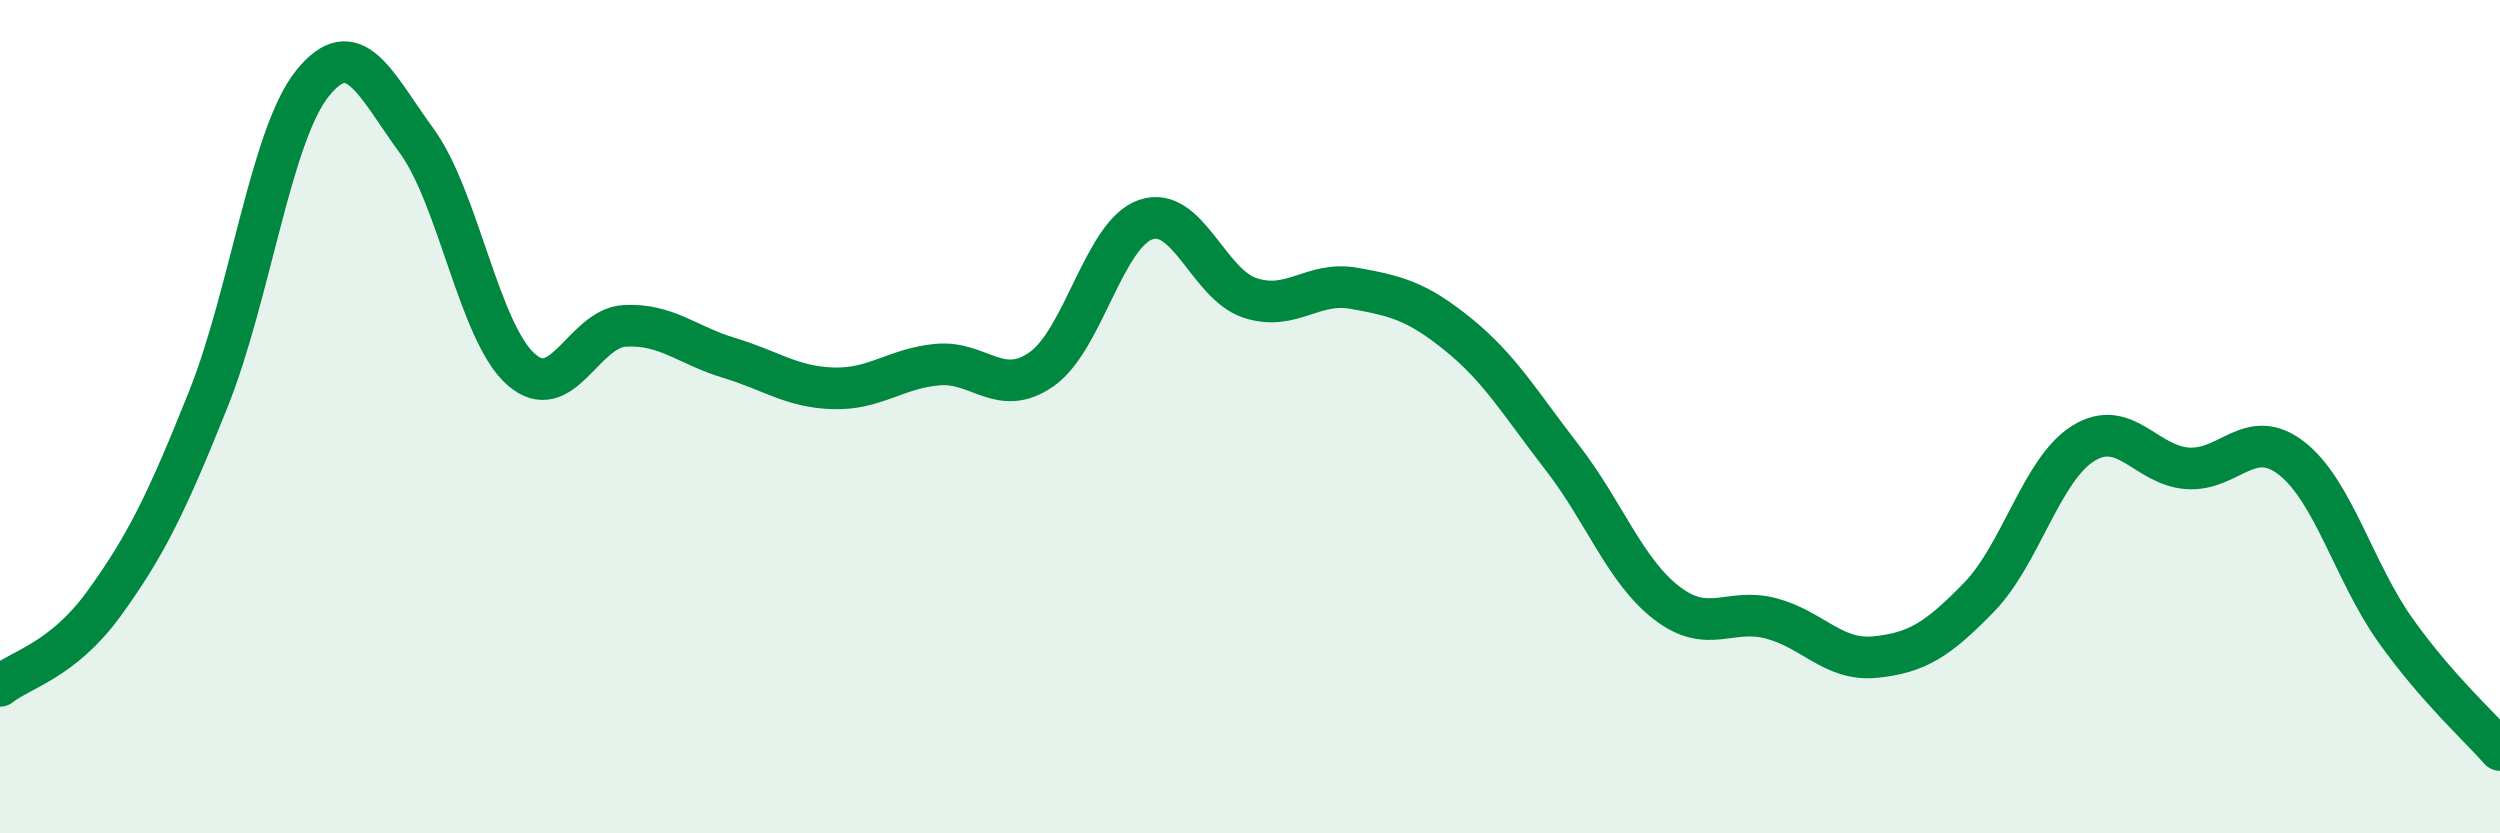
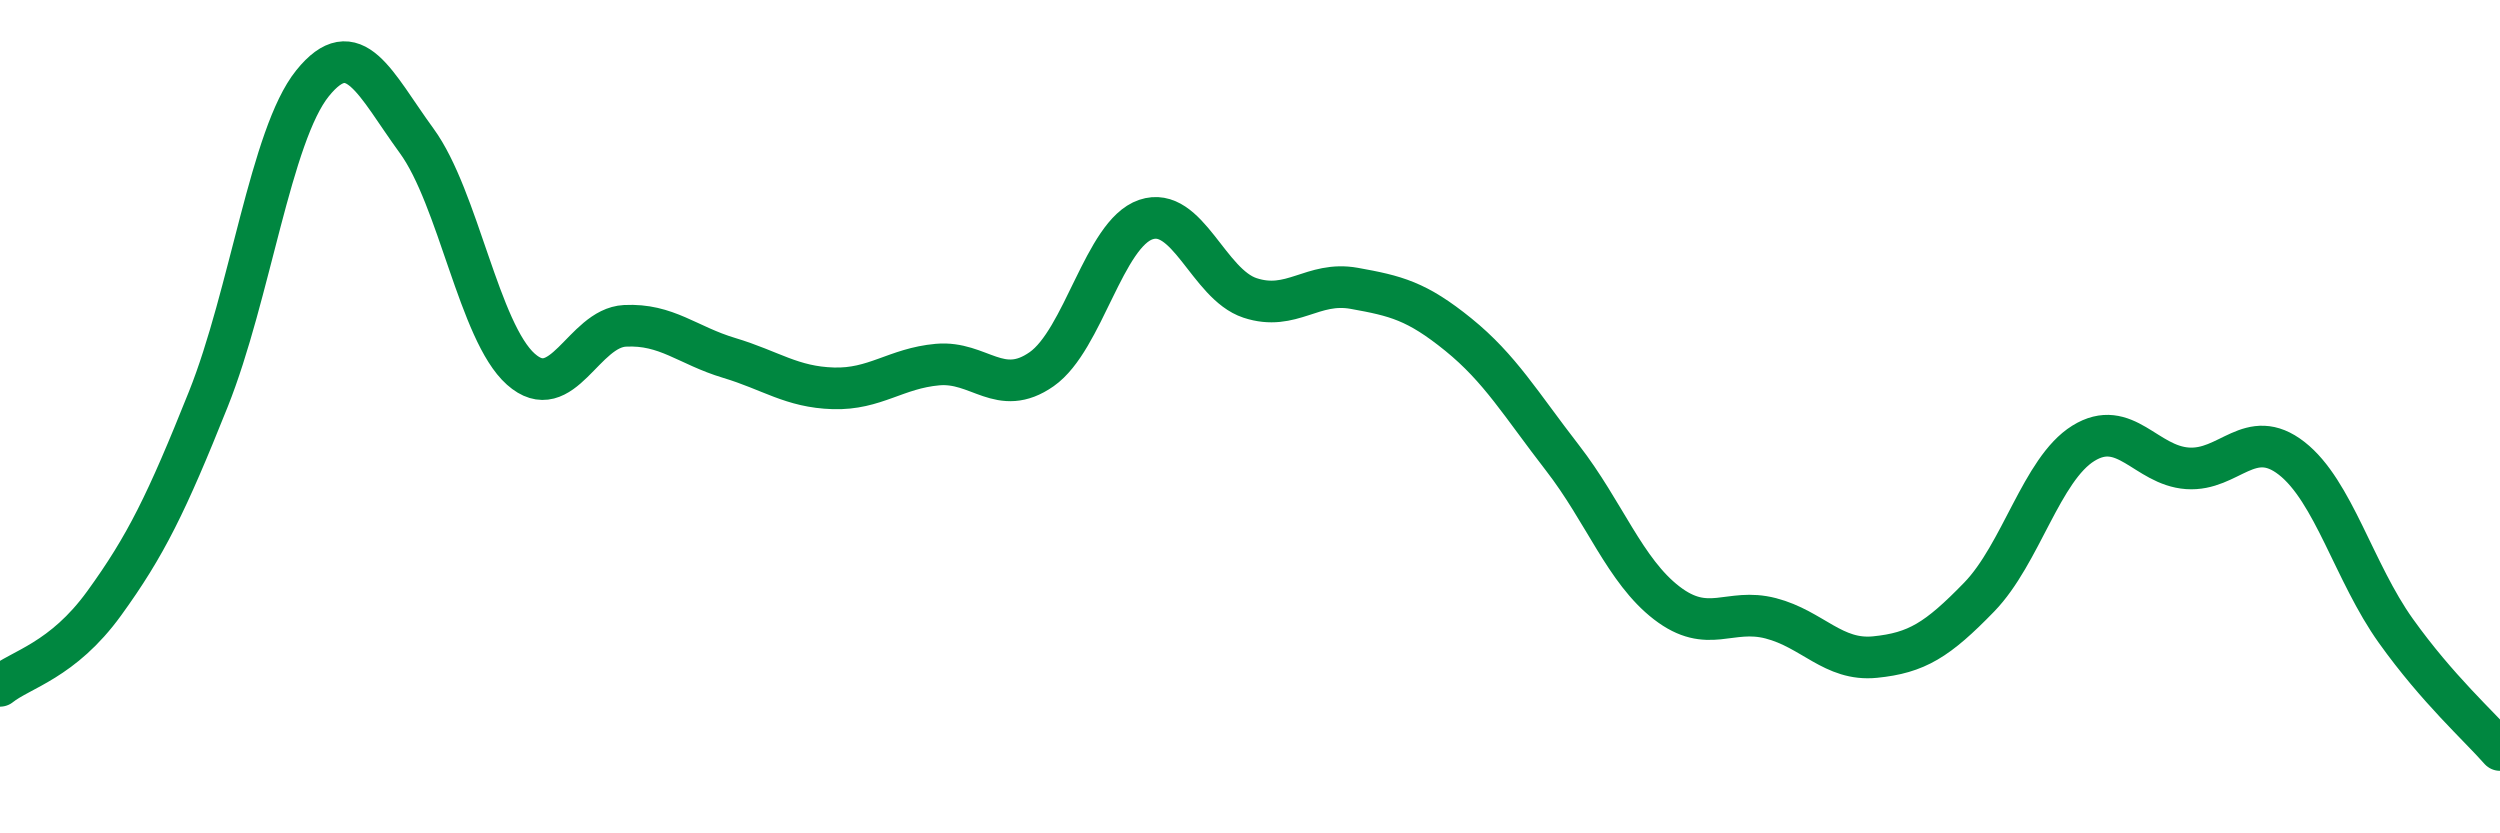
<svg xmlns="http://www.w3.org/2000/svg" width="60" height="20" viewBox="0 0 60 20">
-   <path d="M 0,16.46 C 0.5,16.06 1.5,15.86 2.5,14.48 C 3.5,13.1 4,12.08 5,9.58 C 6,7.08 6.5,3.24 7.5,2 C 8.5,0.76 9,2.01 10,3.38 C 11,4.75 11.5,7.97 12.5,8.86 C 13.5,9.75 14,7.87 15,7.82 C 16,7.77 16.5,8.29 17.5,8.59 C 18.5,8.89 19,9.29 20,9.32 C 21,9.35 21.5,8.84 22.5,8.75 C 23.5,8.66 24,9.56 25,8.86 C 26,8.16 26.5,5.61 27.5,5.27 C 28.5,4.93 29,6.82 30,7.15 C 31,7.48 31.5,6.74 32.5,6.92 C 33.5,7.1 34,7.22 35,8.03 C 36,8.84 36.5,9.7 37.5,10.99 C 38.5,12.28 39,13.7 40,14.47 C 41,15.24 41.5,14.58 42.5,14.84 C 43.5,15.1 44,15.87 45,15.77 C 46,15.67 46.5,15.36 47.5,14.33 C 48.5,13.3 49,11.26 50,10.64 C 51,10.02 51.5,11.17 52.5,11.24 C 53.5,11.31 54,10.22 55,11 C 56,11.78 56.5,13.74 57.5,15.14 C 58.5,16.54 59.5,17.43 60,18L60 20L0 20Z" fill="#008740" opacity="0.1" stroke-linecap="round" stroke-linejoin="round" />
  <path d="M 0,16.46 C 0.5,16.06 1.5,15.86 2.5,14.48 C 3.5,13.1 4,12.08 5,9.58 C 6,7.08 6.5,3.24 7.5,2 C 8.5,0.76 9,2.01 10,3.38 C 11,4.75 11.5,7.97 12.5,8.86 C 13.5,9.75 14,7.87 15,7.82 C 16,7.77 16.5,8.29 17.5,8.59 C 18.5,8.89 19,9.29 20,9.32 C 21,9.35 21.5,8.84 22.5,8.75 C 23.5,8.66 24,9.56 25,8.86 C 26,8.16 26.5,5.61 27.5,5.27 C 28.5,4.93 29,6.82 30,7.15 C 31,7.48 31.5,6.74 32.5,6.92 C 33.5,7.1 34,7.22 35,8.03 C 36,8.84 36.5,9.7 37.5,10.99 C 38.5,12.28 39,13.7 40,14.47 C 41,15.24 41.5,14.58 42.5,14.84 C 43.5,15.1 44,15.87 45,15.77 C 46,15.67 46.5,15.36 47.5,14.33 C 48.5,13.3 49,11.26 50,10.64 C 51,10.02 51.5,11.17 52.5,11.24 C 53.5,11.31 54,10.22 55,11 C 56,11.78 56.5,13.74 57.5,15.14 C 58.5,16.54 59.5,17.43 60,18" stroke="#008740" stroke-width="1" fill="none" stroke-linecap="round" stroke-linejoin="round" />
</svg>